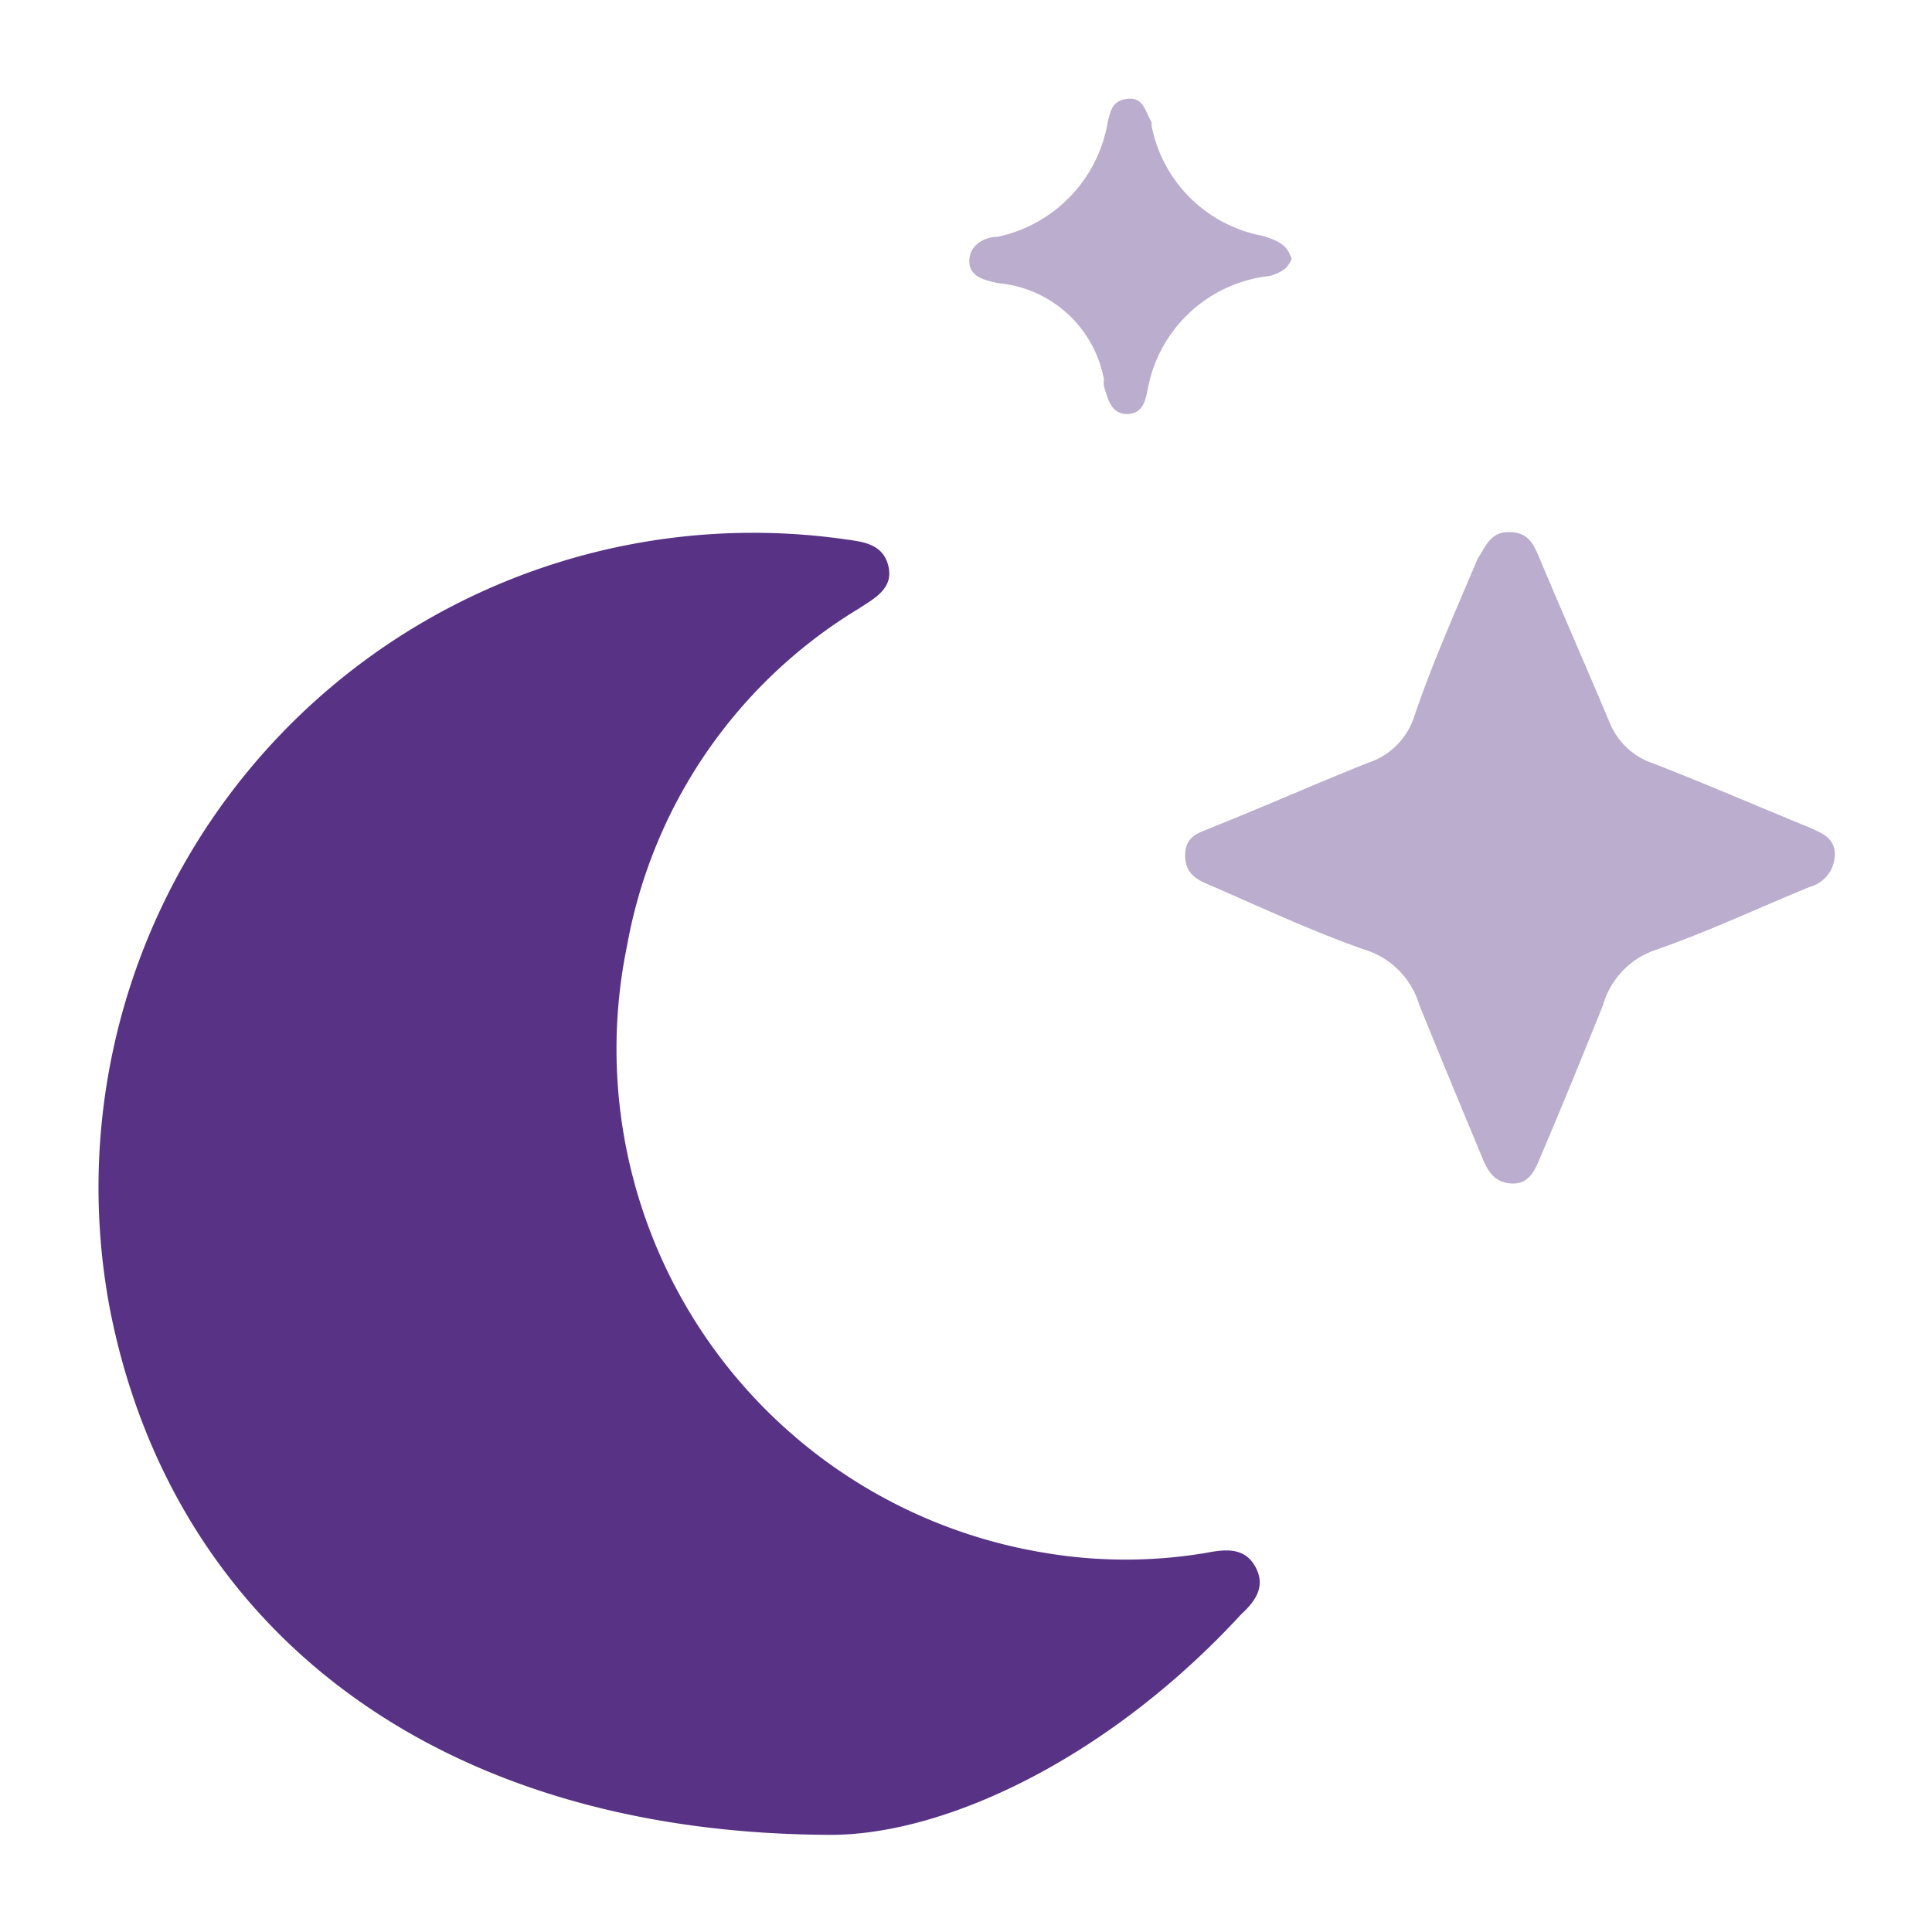
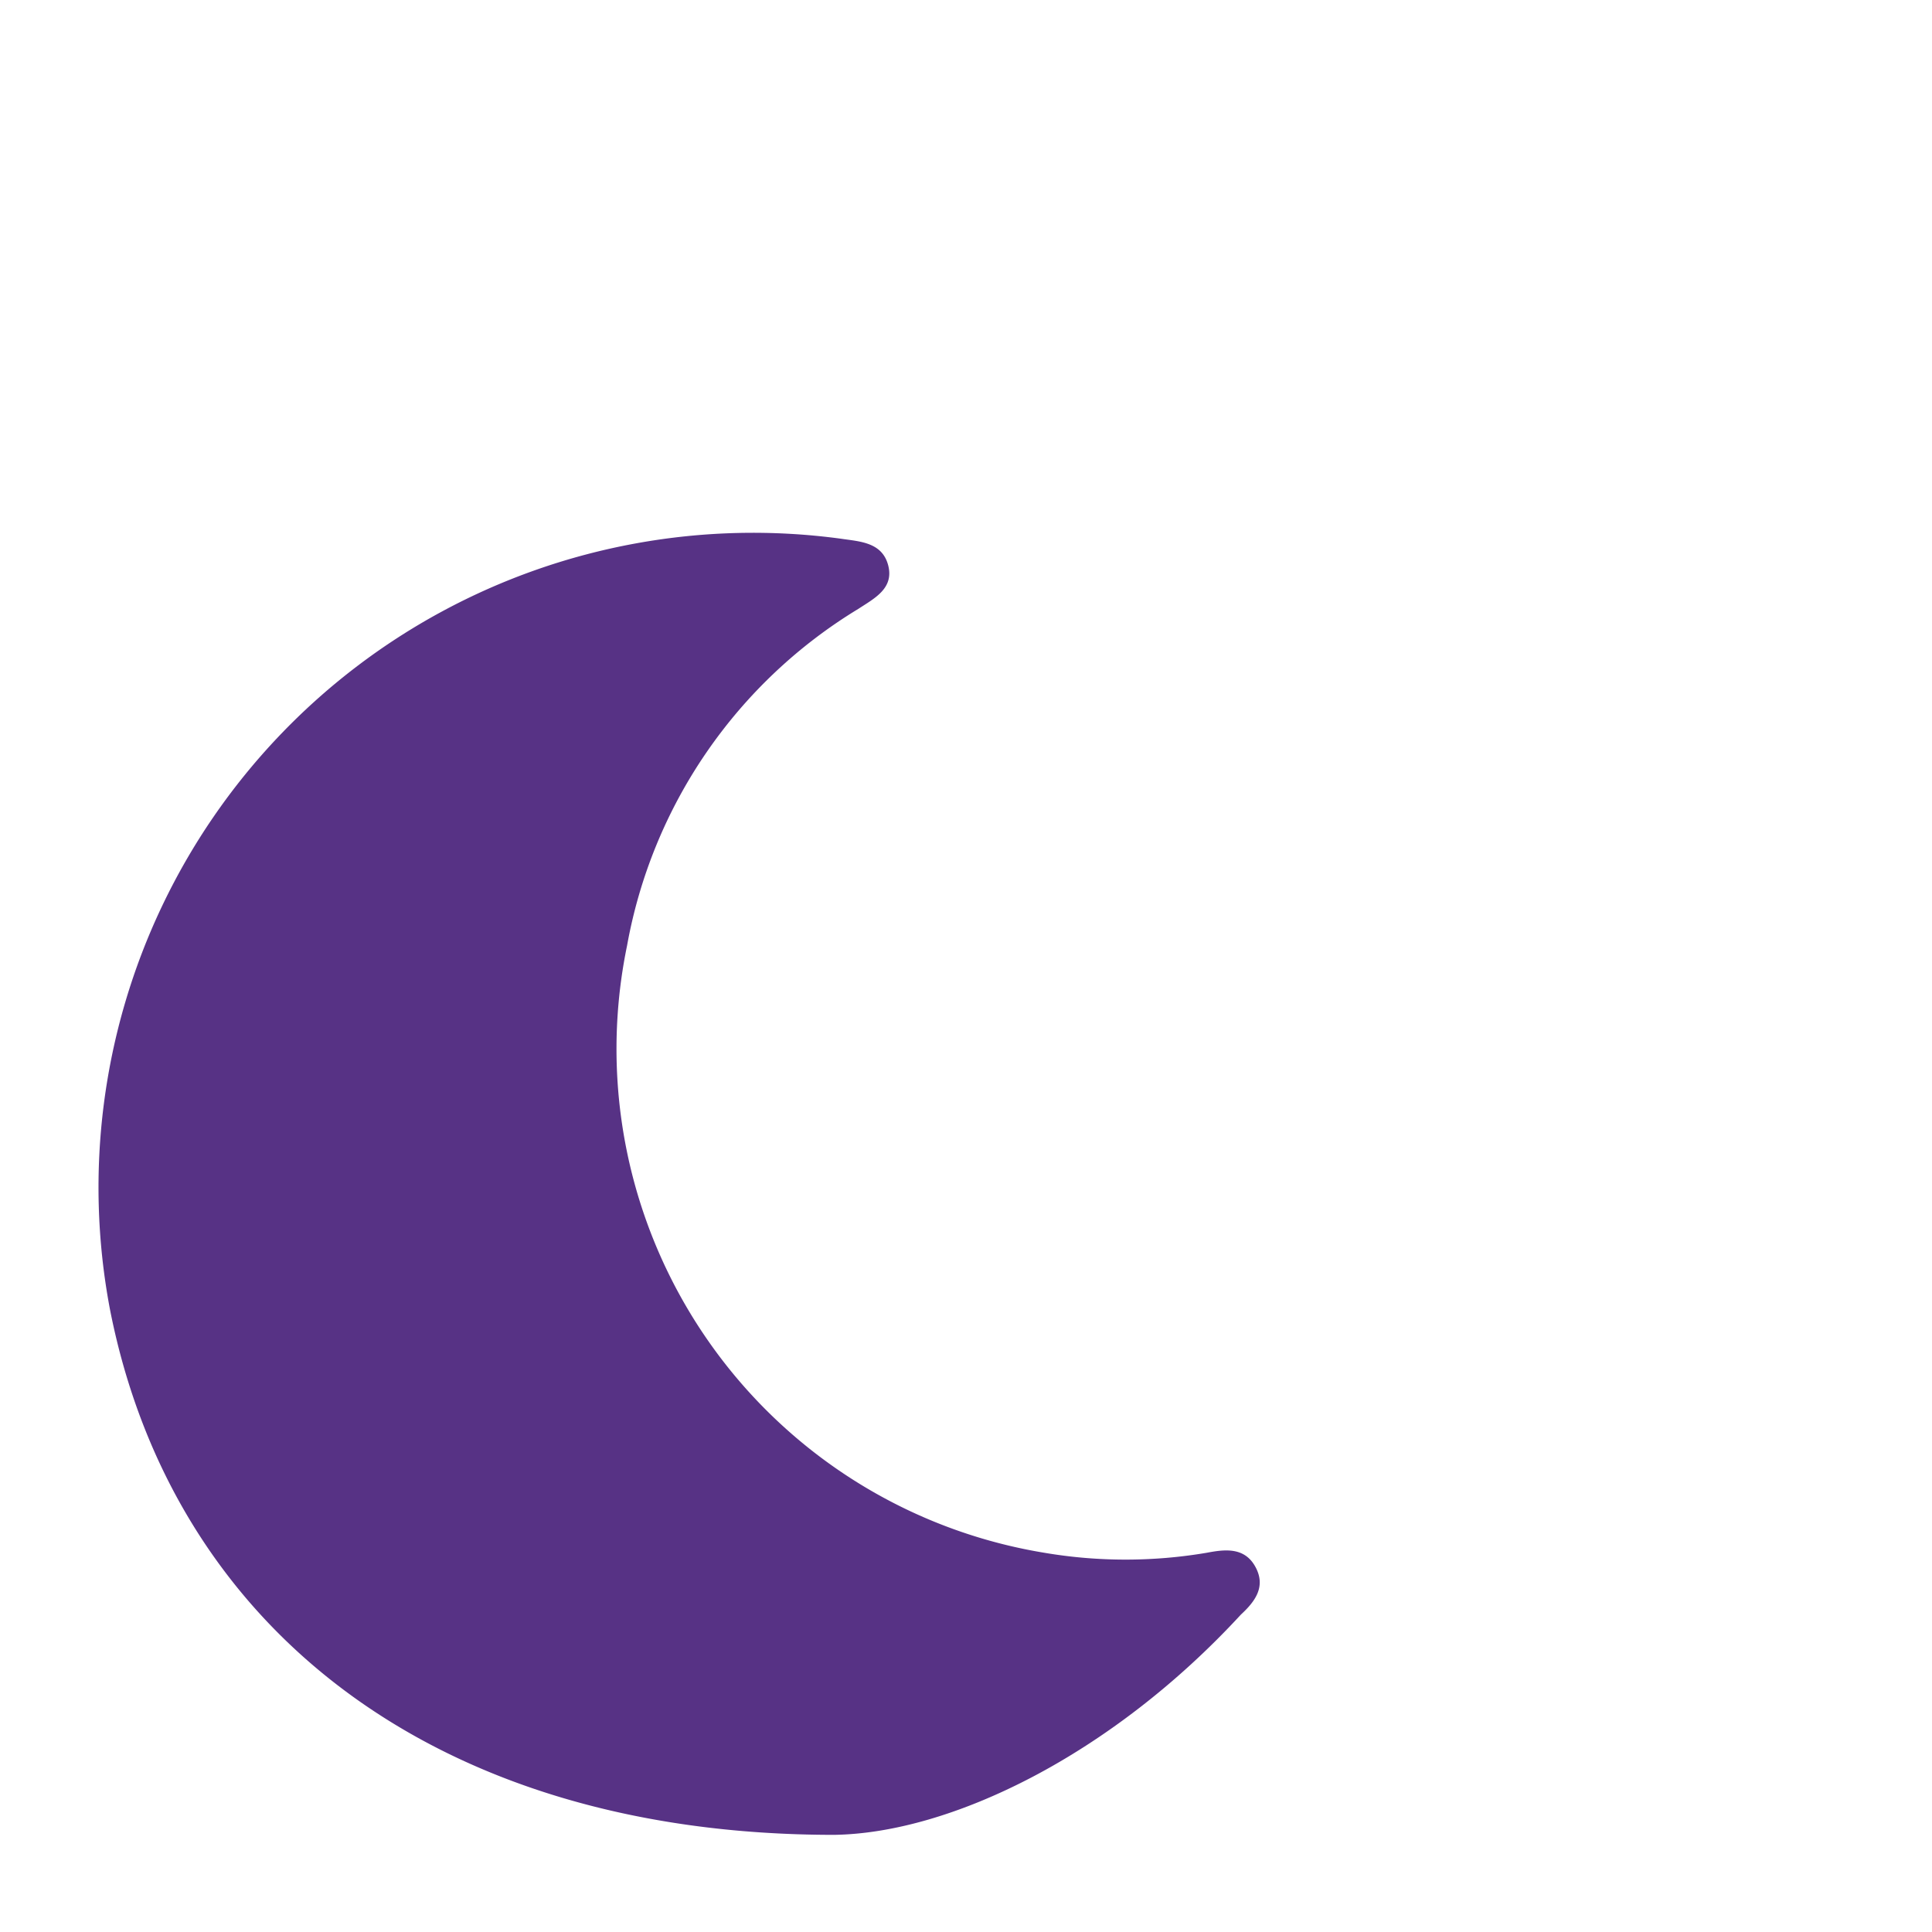
<svg xmlns="http://www.w3.org/2000/svg" id="Layer_1" data-name="Layer 1" viewBox="0 0 35 35">
  <defs>
    <style>.cls-1{fill:none;}.cls-2,.cls-3{fill:#573285;}.cls-3{opacity:0.4;}</style>
  </defs>
  <title>Night Mode</title>
-   <rect class="cls-1" width="35" height="35" />
  <path class="cls-2" d="M15.11,33.24c-7.28,0-12-3.8-13.12-9.53A11.86,11.86,0,0,1,15.24,9.76c.33.05.74.06.85.48s-.25.6-.54.79a9,9,0,0,0-4.19,6.1,9.25,9.25,0,0,0,7.56,11,8.79,8.79,0,0,0,2.94,0c.32-.06.68-.11.88.25s0,.63-.26.87C20.13,31.8,17.22,33.21,15.11,33.24Z" />
-   <path class="cls-3" d="M27.34,9.64c.32,0,.43.18.54.45.42,1,.86,2,1.28,3a1.29,1.29,0,0,0,.79.74c.95.37,1.9.78,2.85,1.17.22.1.45.19.44.5a.62.62,0,0,1-.46.57c-.93.38-1.84.81-2.79,1.14a1.48,1.48,0,0,0-.95,1c-.36.89-.72,1.78-1.1,2.67-.11.25-.2.58-.56.56s-.46-.3-.57-.57c-.37-.89-.74-1.78-1.1-2.67a1.49,1.49,0,0,0-1-1c-.94-.33-1.86-.76-2.78-1.16-.25-.1-.47-.22-.46-.56s.25-.39.46-.48c1-.4,1.9-.8,2.85-1.18a1.3,1.3,0,0,0,.84-.84c.34-1,.75-1.91,1.15-2.86C26.91,9.91,27,9.63,27.34,9.64ZM22.86,4.27a2.52,2.52,0,0,1-2-2,.14.14,0,0,0,0-.06c-.11-.18-.14-.45-.43-.42s-.31.23-.36.41a2.56,2.56,0,0,1-2,2.09c-.22,0-.51.14-.51.44s.31.35.52.4A2.14,2.14,0,0,1,20,6.88a.31.31,0,0,0,0,.12c.07.23.13.51.43.5s.33-.3.37-.49A2.52,2.52,0,0,1,23,5a.78.78,0,0,0,.29-.14.59.59,0,0,0,.11-.17C23.33,4.51,23.28,4.39,22.86,4.27Z" />
</svg>